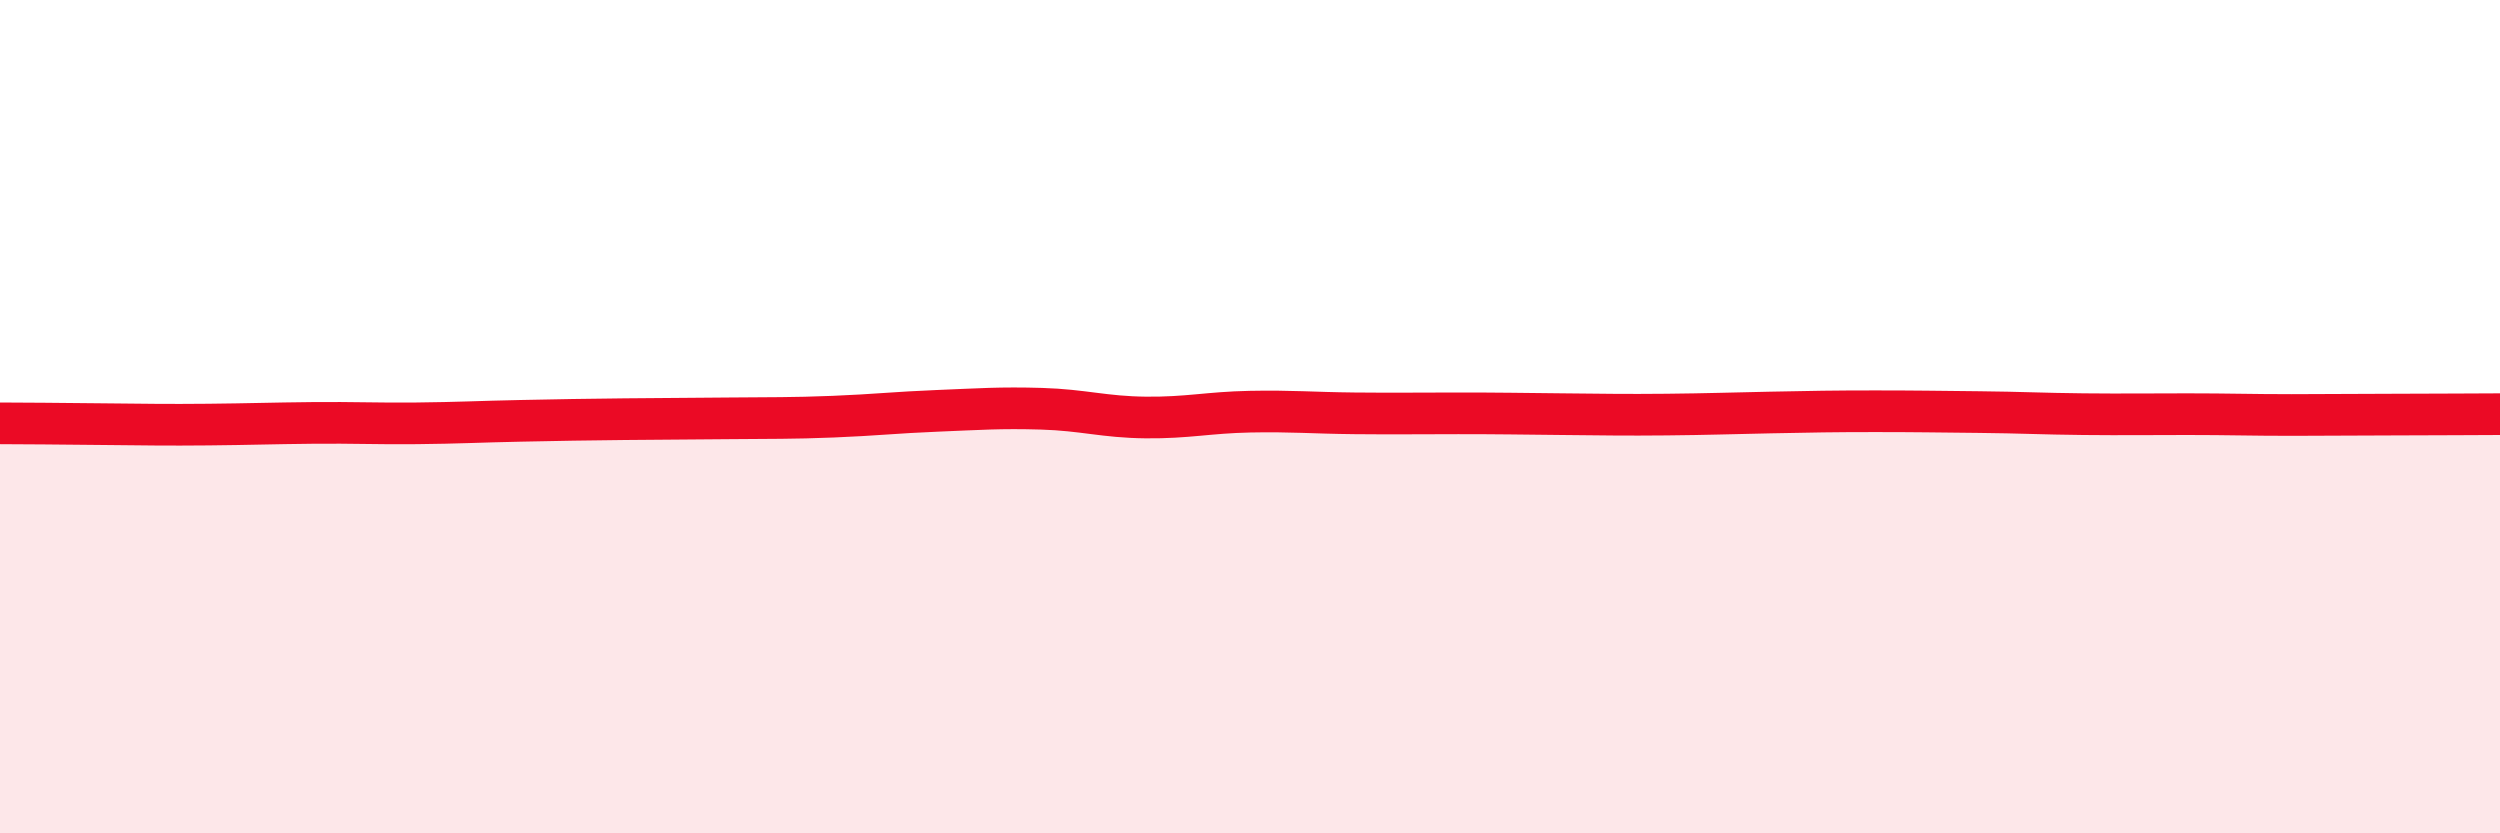
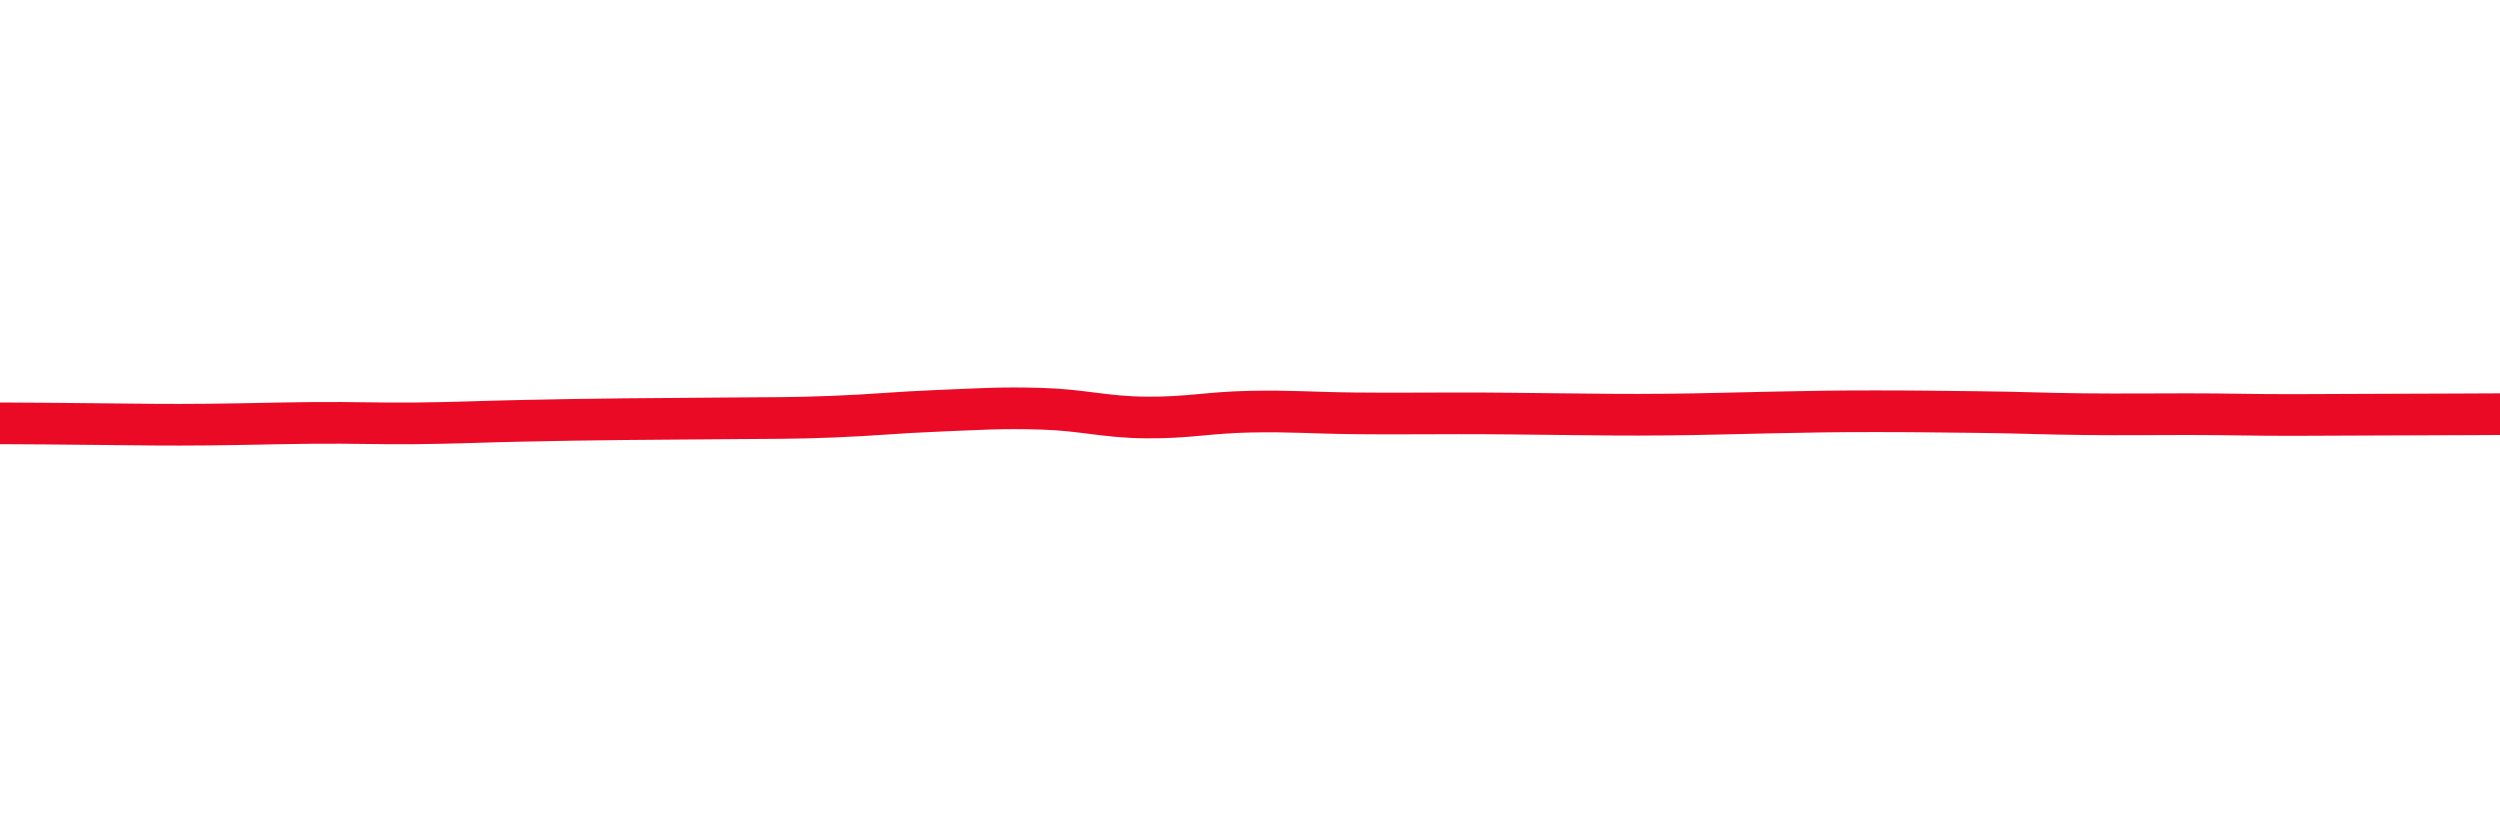
<svg xmlns="http://www.w3.org/2000/svg" width="60" height="20" viewBox="0 0 60 20">
-   <path d="M 0,10.16 C 0.5,10.16 1.5,10.17 2.5,10.18 C 3.5,10.19 4,10.2 5,10.19 C 6,10.18 6.5,10.16 7.5,10.15 C 8.5,10.14 9,10.17 10,10.16 C 11,10.15 11.5,10.12 12.5,10.1 C 13.5,10.08 14,10.07 15,10.06 C 16,10.05 16.5,10.05 17.5,10.04 C 18.5,10.03 19,10.04 20,10 C 21,9.96 21.5,9.9 22.5,9.86 C 23.5,9.82 24,9.78 25,9.81 C 26,9.84 26.5,10.01 27.5,10.02 C 28.5,10.03 29,9.9 30,9.88 C 31,9.86 31.5,9.91 32.5,9.92 C 33.5,9.93 34,9.92 35,9.92 C 36,9.92 36.5,9.93 37.5,9.94 C 38.5,9.95 39,9.96 40,9.95 C 41,9.94 41.5,9.92 42.5,9.9 C 43.5,9.88 44,9.87 45,9.87 C 46,9.87 46.5,9.88 47.5,9.89 C 48.5,9.9 49,9.93 50,9.94 C 51,9.95 51.5,9.94 52.5,9.94 C 53.5,9.94 54,9.96 55,9.96 C 56,9.96 56.5,9.95 57.5,9.95 C 58.5,9.95 59.5,9.94 60,9.94L60 20L0 20Z" fill="#EB0A25" opacity="0.1" stroke-linecap="round" stroke-linejoin="round" />
  <path d="M 0,10.16 C 0.5,10.16 1.5,10.17 2.5,10.18 C 3.5,10.19 4,10.2 5,10.19 C 6,10.18 6.5,10.16 7.5,10.15 C 8.5,10.14 9,10.17 10,10.16 C 11,10.15 11.5,10.12 12.5,10.1 C 13.5,10.08 14,10.07 15,10.06 C 16,10.05 16.5,10.05 17.5,10.04 C 18.5,10.03 19,10.04 20,10 C 21,9.96 21.5,9.9 22.5,9.86 C 23.5,9.82 24,9.78 25,9.81 C 26,9.84 26.5,10.01 27.5,10.02 C 28.5,10.03 29,9.9 30,9.88 C 31,9.86 31.5,9.91 32.5,9.92 C 33.5,9.93 34,9.92 35,9.92 C 36,9.92 36.5,9.93 37.5,9.94 C 38.5,9.95 39,9.96 40,9.95 C 41,9.94 41.5,9.92 42.5,9.9 C 43.5,9.88 44,9.87 45,9.87 C 46,9.87 46.5,9.88 47.5,9.89 C 48.5,9.9 49,9.93 50,9.94 C 51,9.95 51.5,9.94 52.5,9.94 C 53.5,9.94 54,9.96 55,9.96 C 56,9.96 56.5,9.95 57.5,9.95 C 58.5,9.95 59.5,9.94 60,9.94" stroke="#EB0A25" stroke-width="1" fill="none" stroke-linecap="round" stroke-linejoin="round" />
</svg>